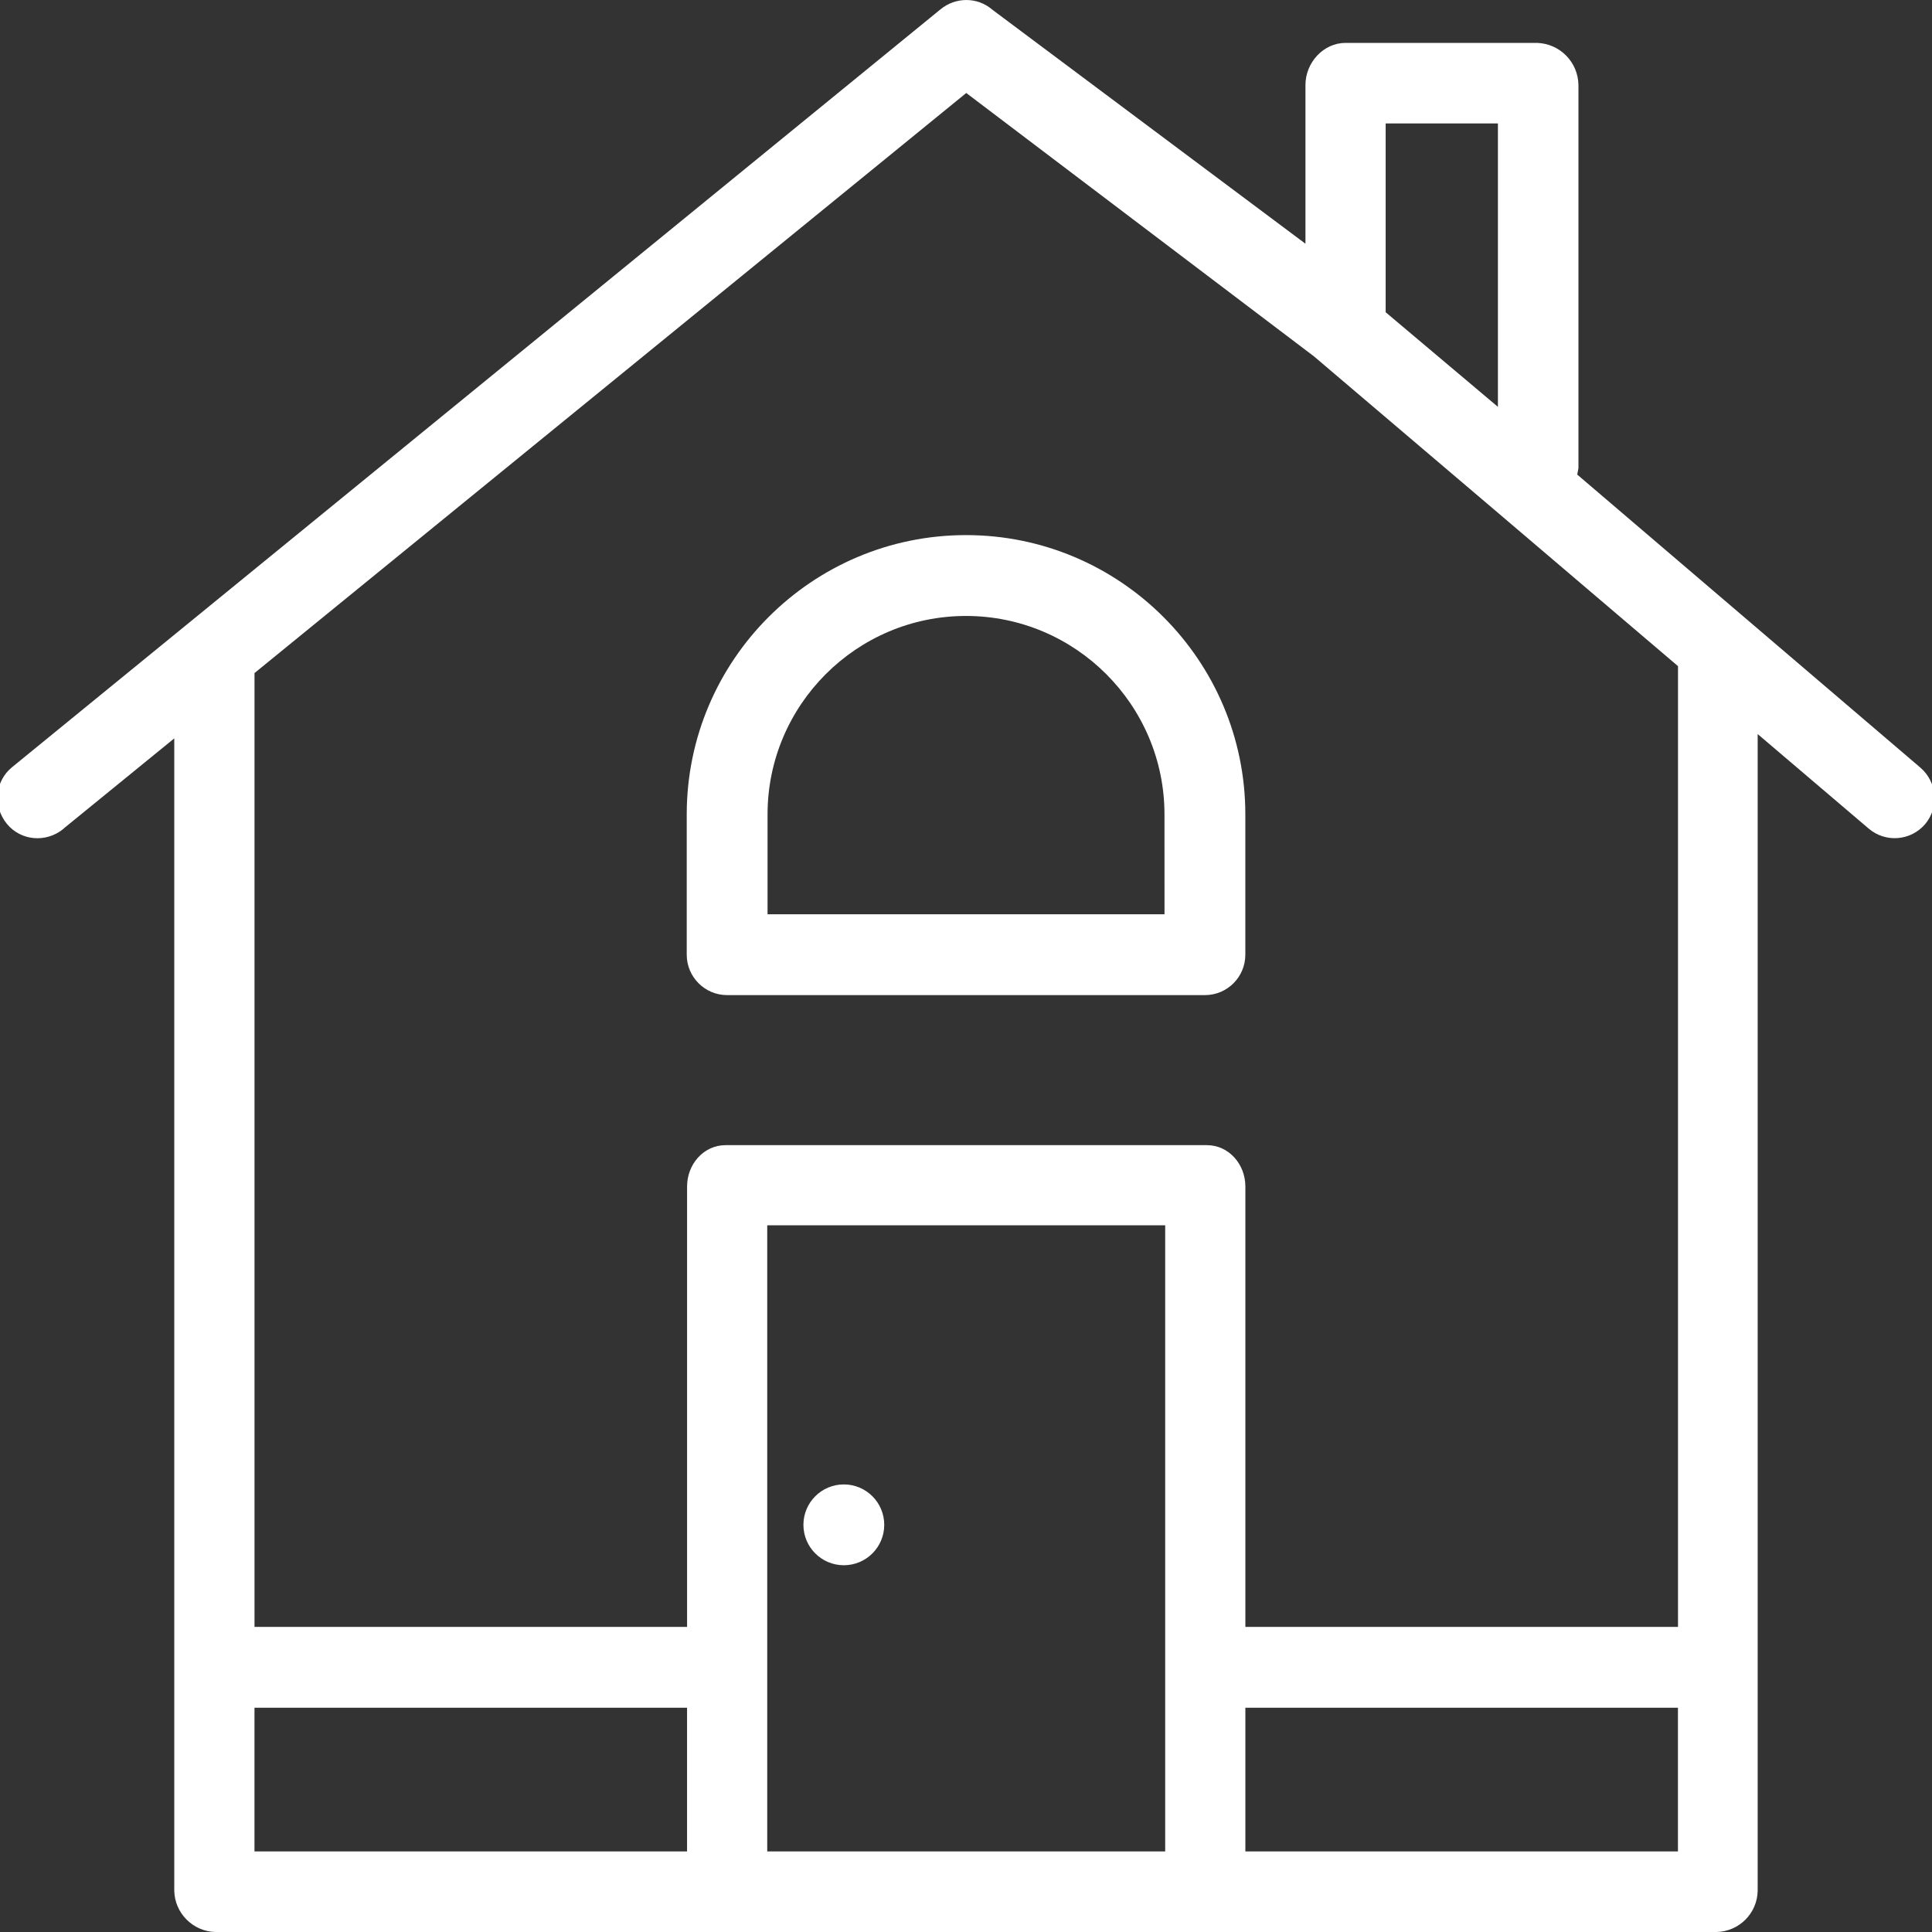
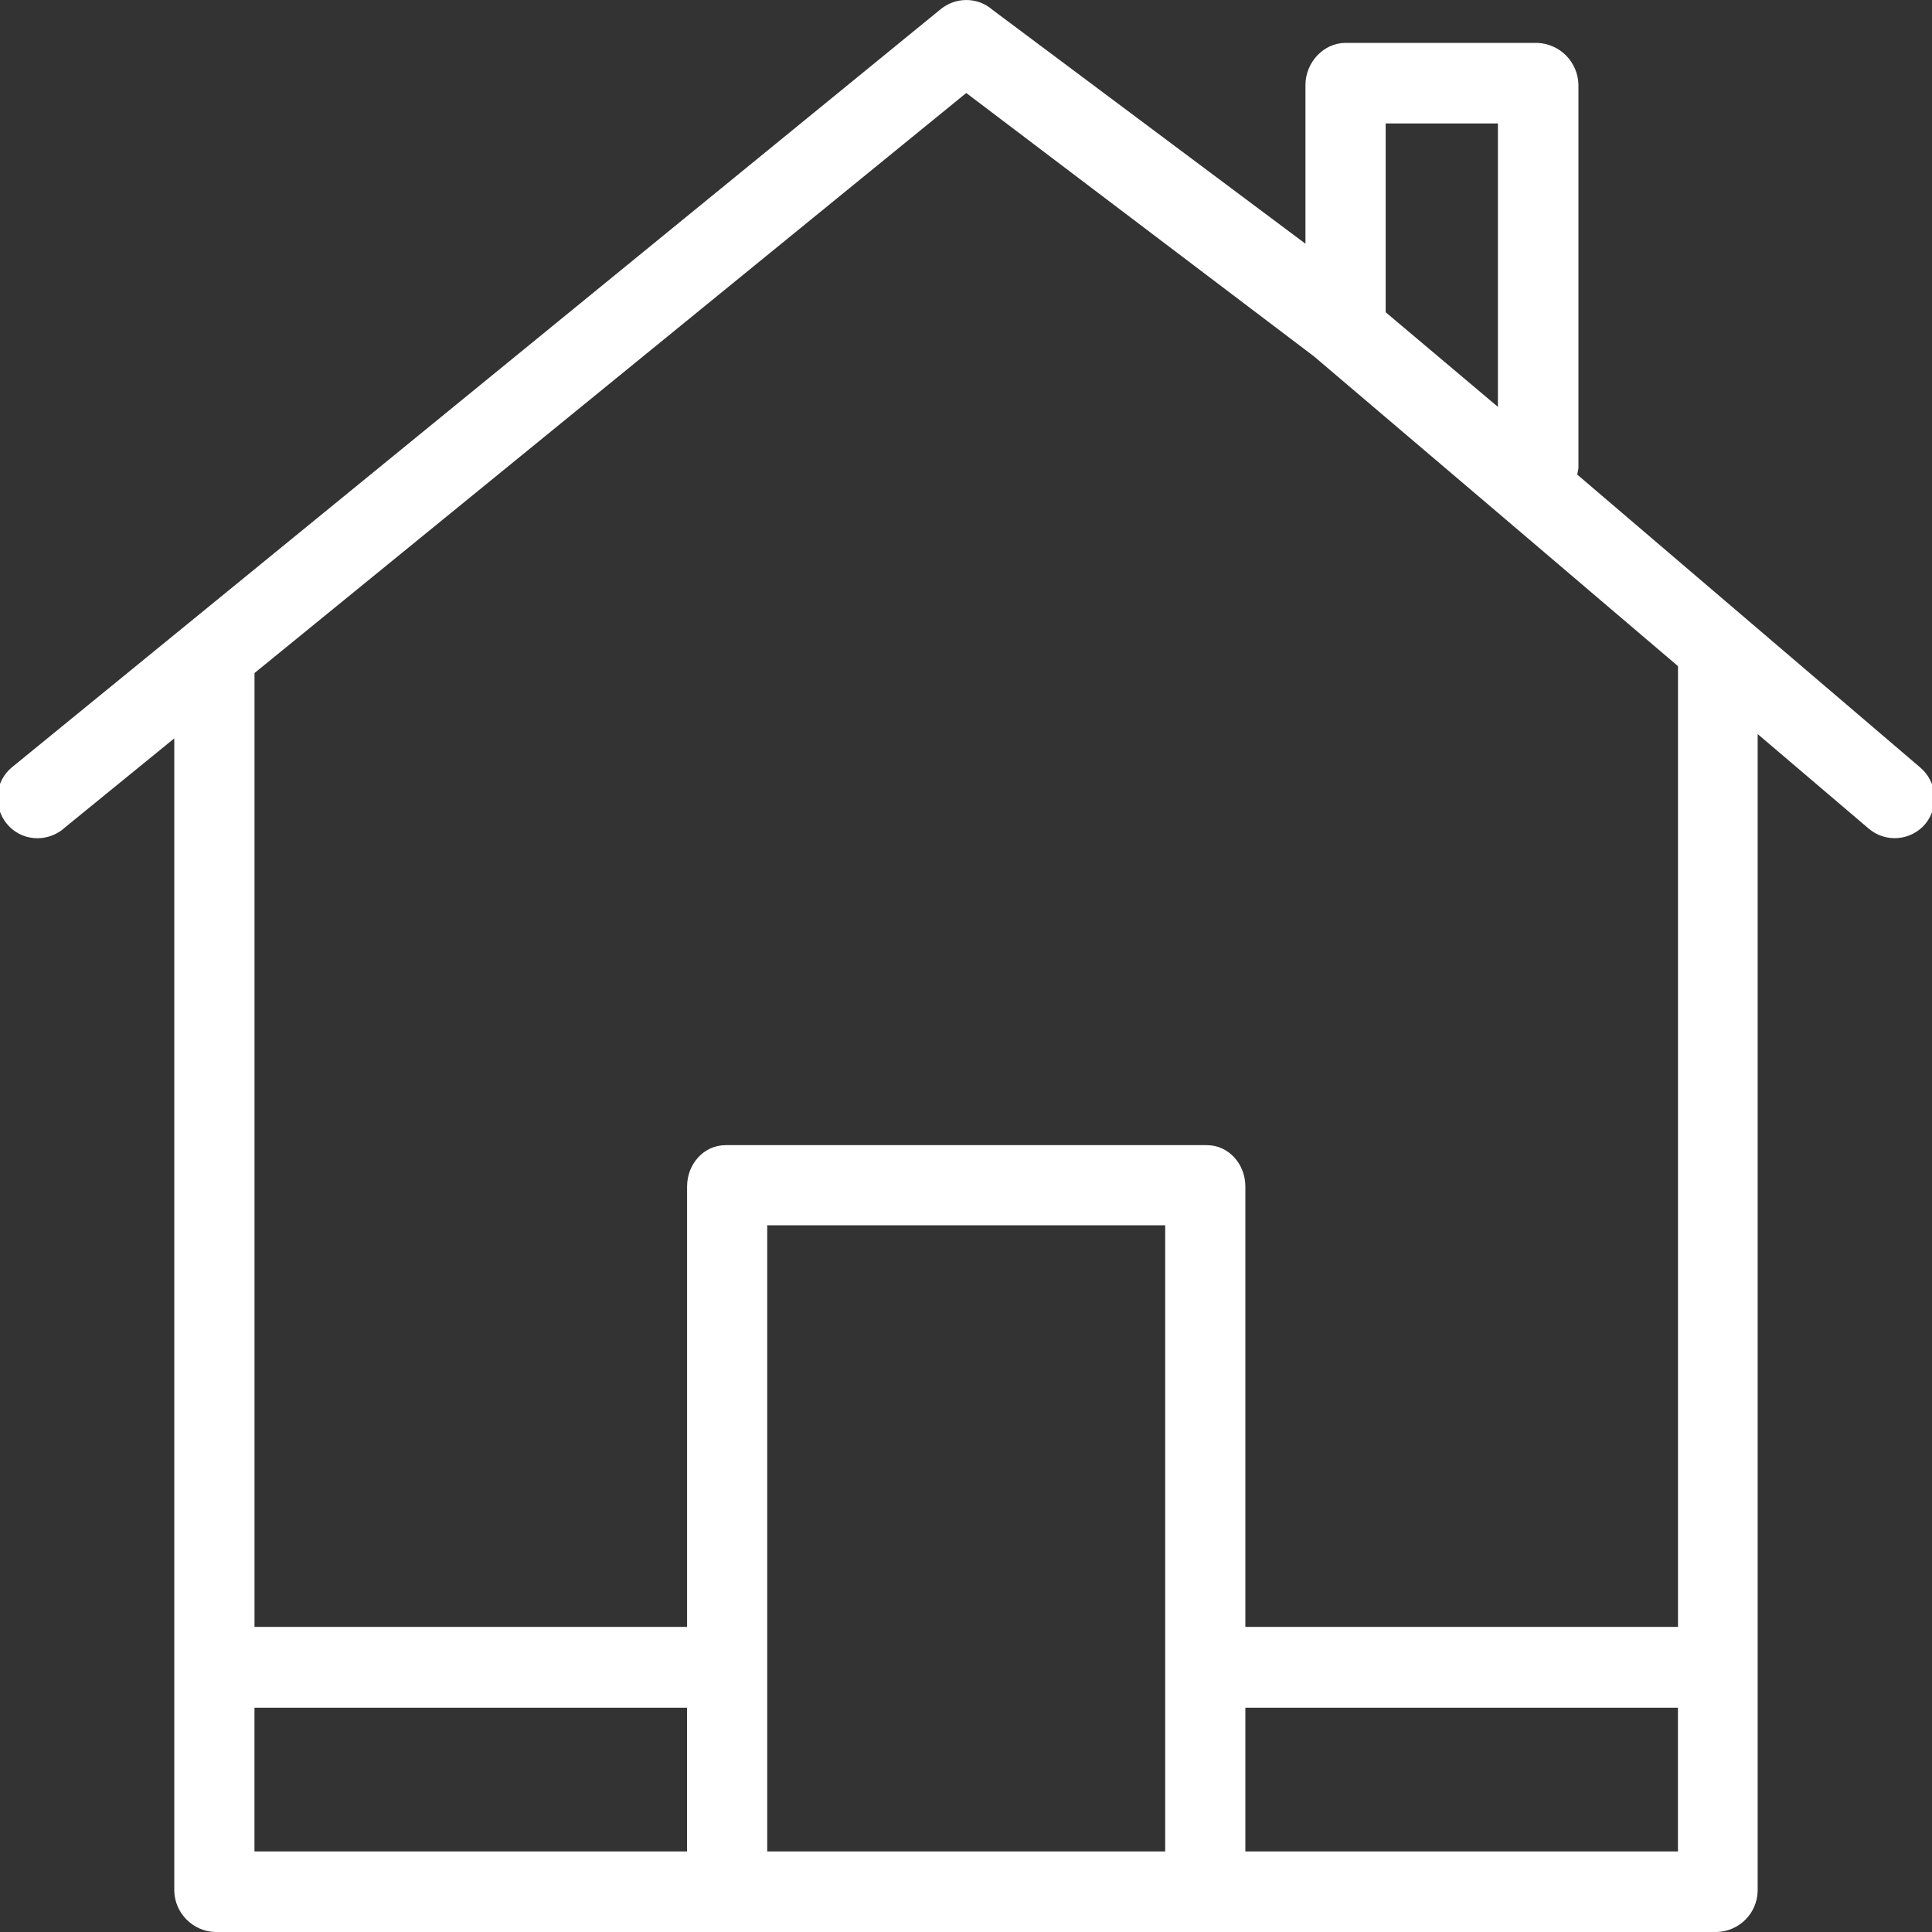
<svg xmlns="http://www.w3.org/2000/svg" version="1.1" id="Capa_1" x="0px" y="0px" width="60px" height="60px" viewBox="0 0 60 60" enable-background="new 0 0 60 60" xml:space="preserve">
  <rect x="0" y="0" width="60" height="60" fill="#333333" stroke="none" />
  <g>
    <path fill="#FFFFFF" d="M59.639,23.839l-10.656-9.1c0.012-0.062,0.025-0.124,0.037-0.199V2.639   c-0.012-0.71-0.573-1.282-1.282-1.307h-5.951c-0.685,0-1.245,0.61-1.245,1.307v4.93l-9.727-7.27c-0.461-0.398-1.145-0.398-1.618,0   L0.373,23.827c-0.535,0.436-0.598,1.22-0.162,1.755s1.22,0.598,1.755,0.162c0.012-0.012,0.012-0.012,0.025-0.025l3.421-2.788   v35.787c0.012,0.697,0.585,1.27,1.282,1.282h46.61c0.697-0.012,1.27-0.573,1.282-1.282V22.797l3.446,2.934   c0.523,0.448,1.307,0.386,1.755-0.137C60.225,25.072,60.162,24.287,59.639,23.839z M43.033,3.834h3.486v8.801l-3.486-2.938V3.834z    M7.903,57.498v-4.462h13.434v4.462H7.903z M36.186,57.498H23.827V38.053h12.359V57.498z M38.676,57.498v-4.462H52.11v4.462H38.676   z M52.11,50.525H38.676V36.846c0-0.685-0.51-1.282-1.195-1.282H22.533c-0.685,0-1.195,0.598-1.195,1.282v13.679H7.904V20.902   L30.008,2.888l10.798,8.179l5.739,4.88l5.567,4.741v29.837H52.11z" />
-     <path fill="#FFFFFF" d="M30.001,16.618c-4.783,0-8.674,3.891-8.674,8.674v4.356c0,0.693,0.562,1.256,1.255,1.256H37.42   c0.694,0,1.255-0.563,1.255-1.256v-4.356C38.675,20.51,34.785,16.618,30.001,16.618z M36.165,28.394H23.837v-3.101   c0-3.399,2.765-6.164,6.163-6.164s6.164,2.765,6.164,6.164L36.165,28.394L36.165,28.394z" />
-     <circle fill="#FFFFFF" cx="26.206" cy="47.355" r="1.255" />
  </g>
</svg>